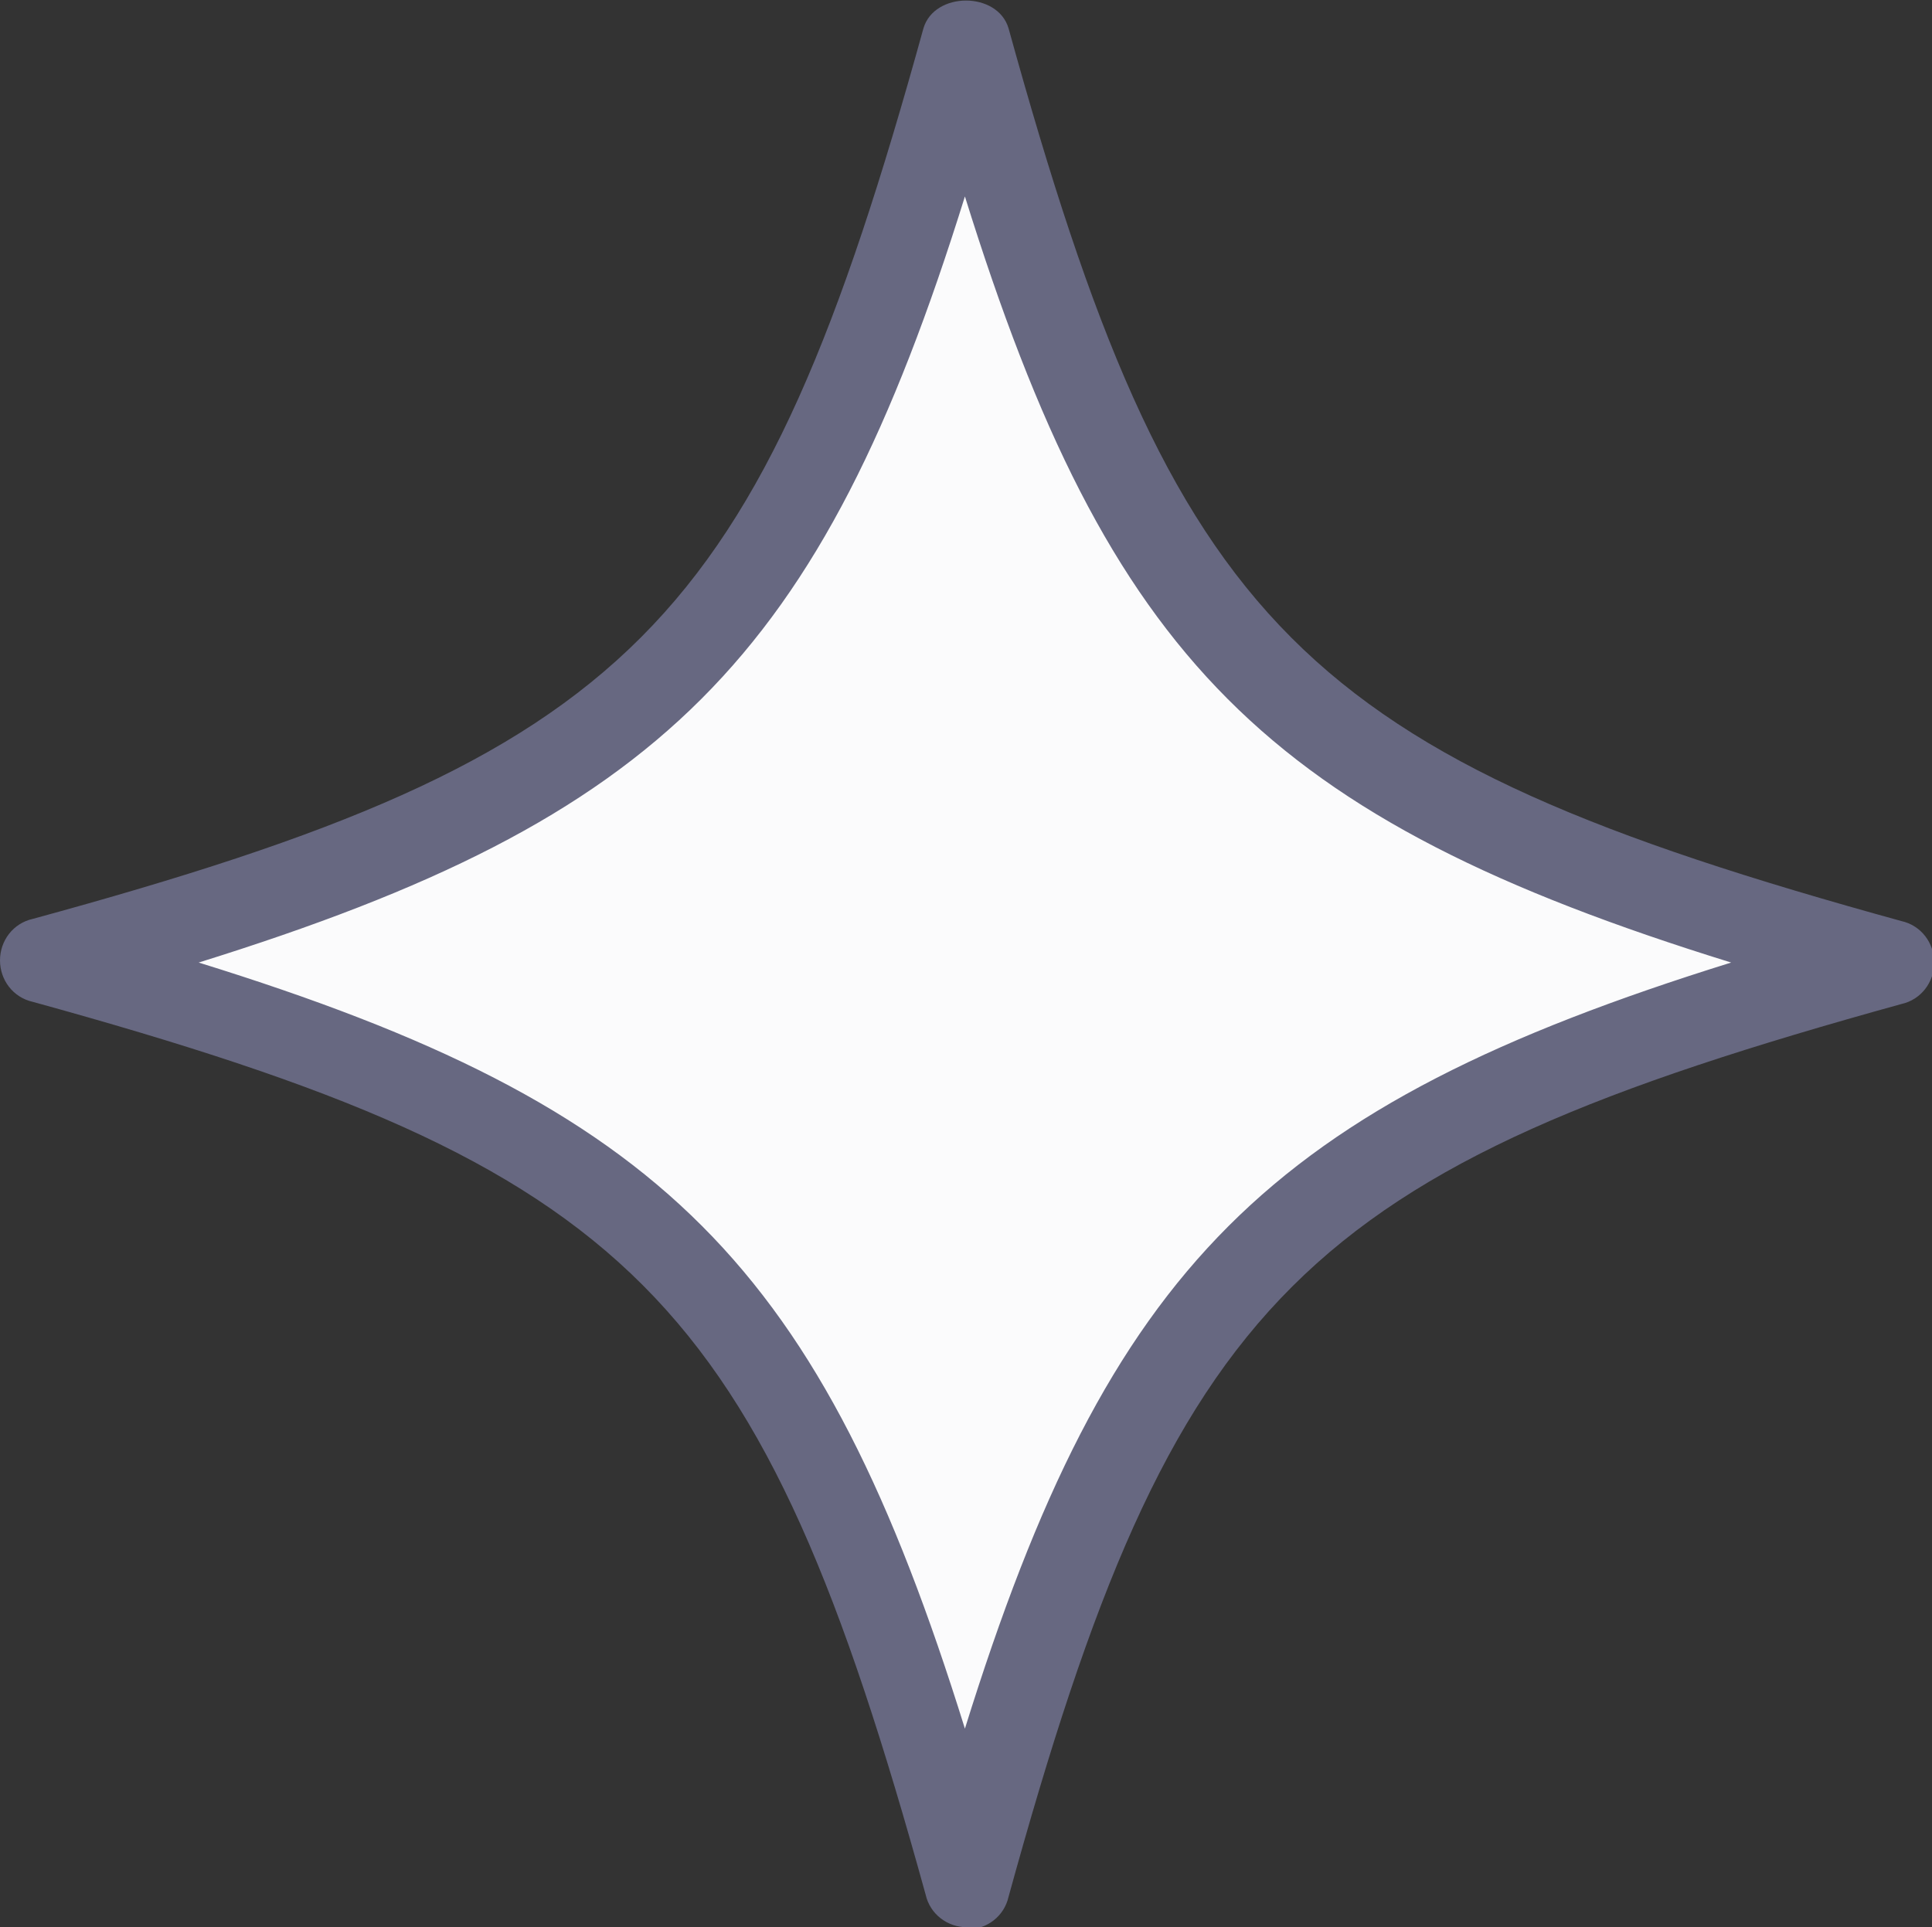
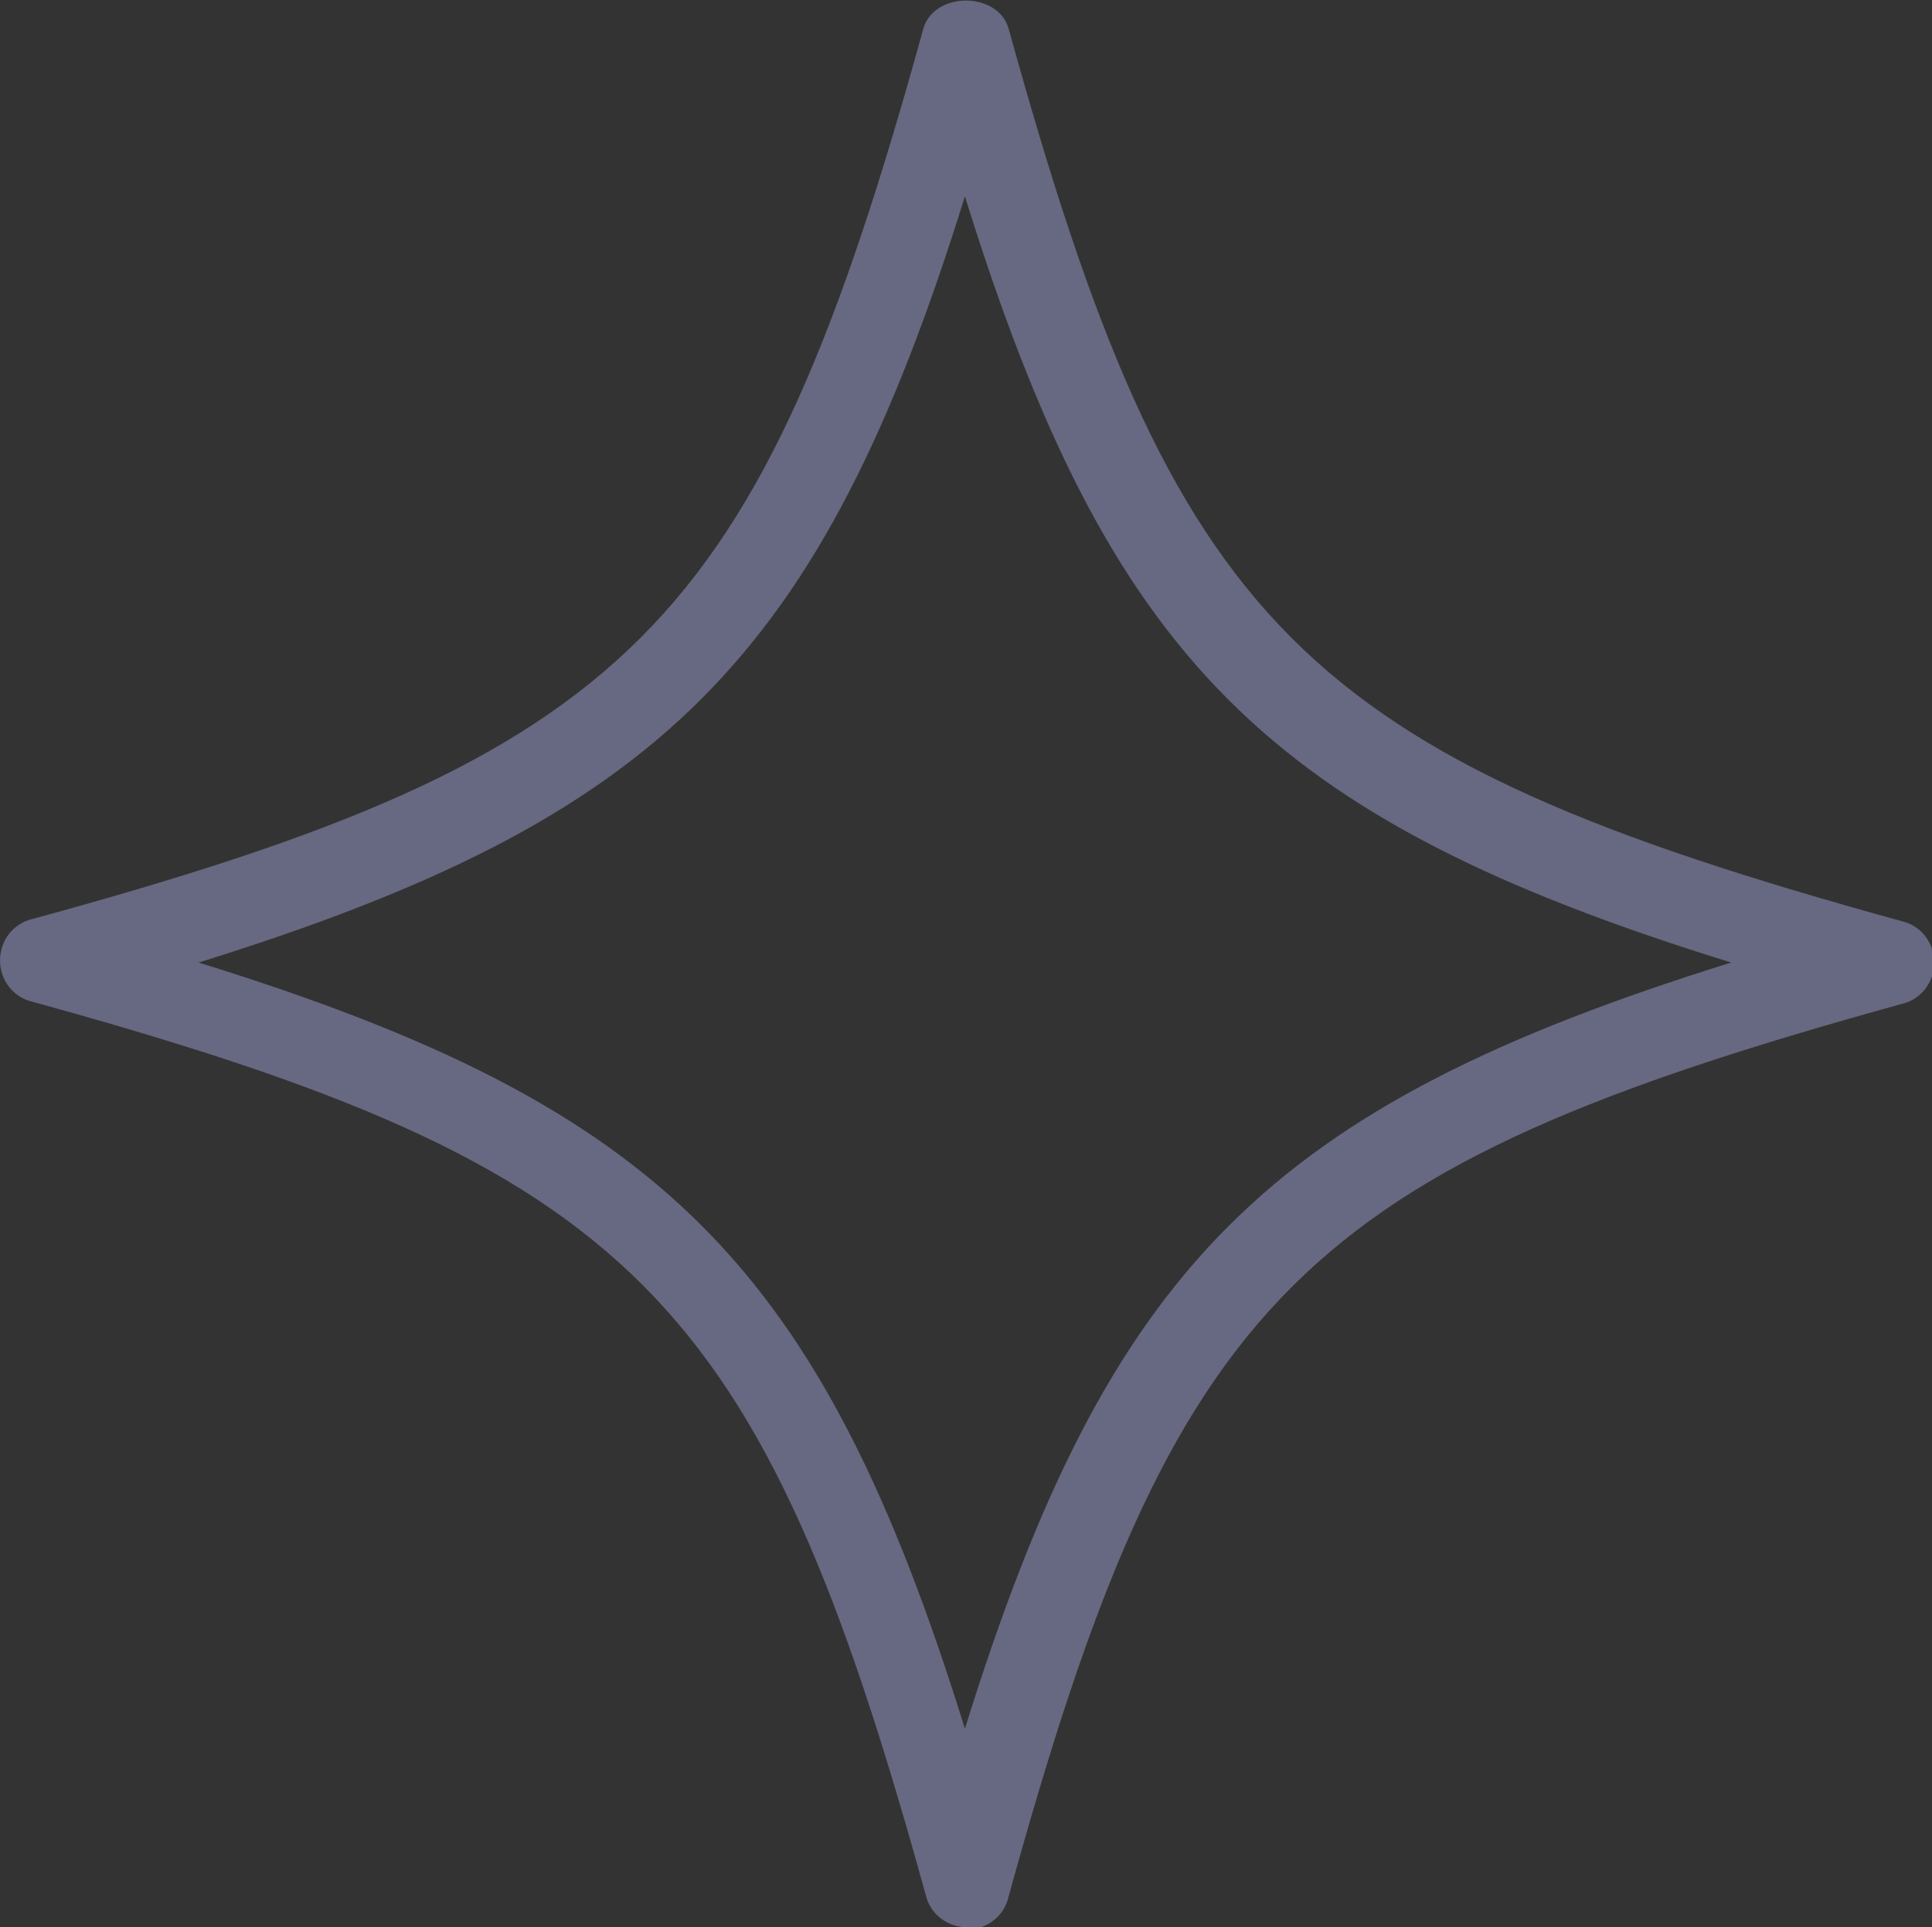
<svg xmlns="http://www.w3.org/2000/svg" id="_レイヤー_2" data-name="レイヤー 2" viewBox="0 0 8.85 8.83">
  <rect x="0" y="0" width="8.85" height="8.83" fill="#333333" stroke="none" />
  <defs>
    <style>
      .cls-1 {
        fill: #fbfbfc;
      }

      .cls-1, .cls-2 {
        stroke-width: 0px;
      }

      .cls-2 {
        fill: #676881;
      }
    </style>
  </defs>
  <g id="design">
    <g>
-       <path class="cls-1" d="M8.65,4.41c-2.82.78-3.45,1.41-4.23,4.23-.78-2.82-1.41-3.45-4.23-4.23C3.02,3.63,3.65,3,4.43.18c.78,2.82,1.41,3.45,4.23,4.23Z" />
      <path class="cls-2" d="M4.43,8.83c-.09,0-.17-.06-.19-.15-.76-2.75-1.33-3.33-4.09-4.09-.09-.02-.15-.1-.15-.19s.06-.17.15-.19C2.9,3.46,3.47,2.88,4.23.13c.05-.17.34-.17.39,0,.76,2.75,1.33,3.33,4.09,4.09.09.02.15.1.15.19s-.06.17-.15.19c-2.75.76-3.33,1.33-4.09,4.09-.02.09-.1.15-.19.15ZM.91,4.41c2.13.66,2.85,1.39,3.51,3.51.66-2.12,1.39-2.85,3.51-3.51-2.13-.66-2.85-1.39-3.51-3.51-.66,2.12-1.39,2.85-3.51,3.51Z" />
    </g>
  </g>
</svg>